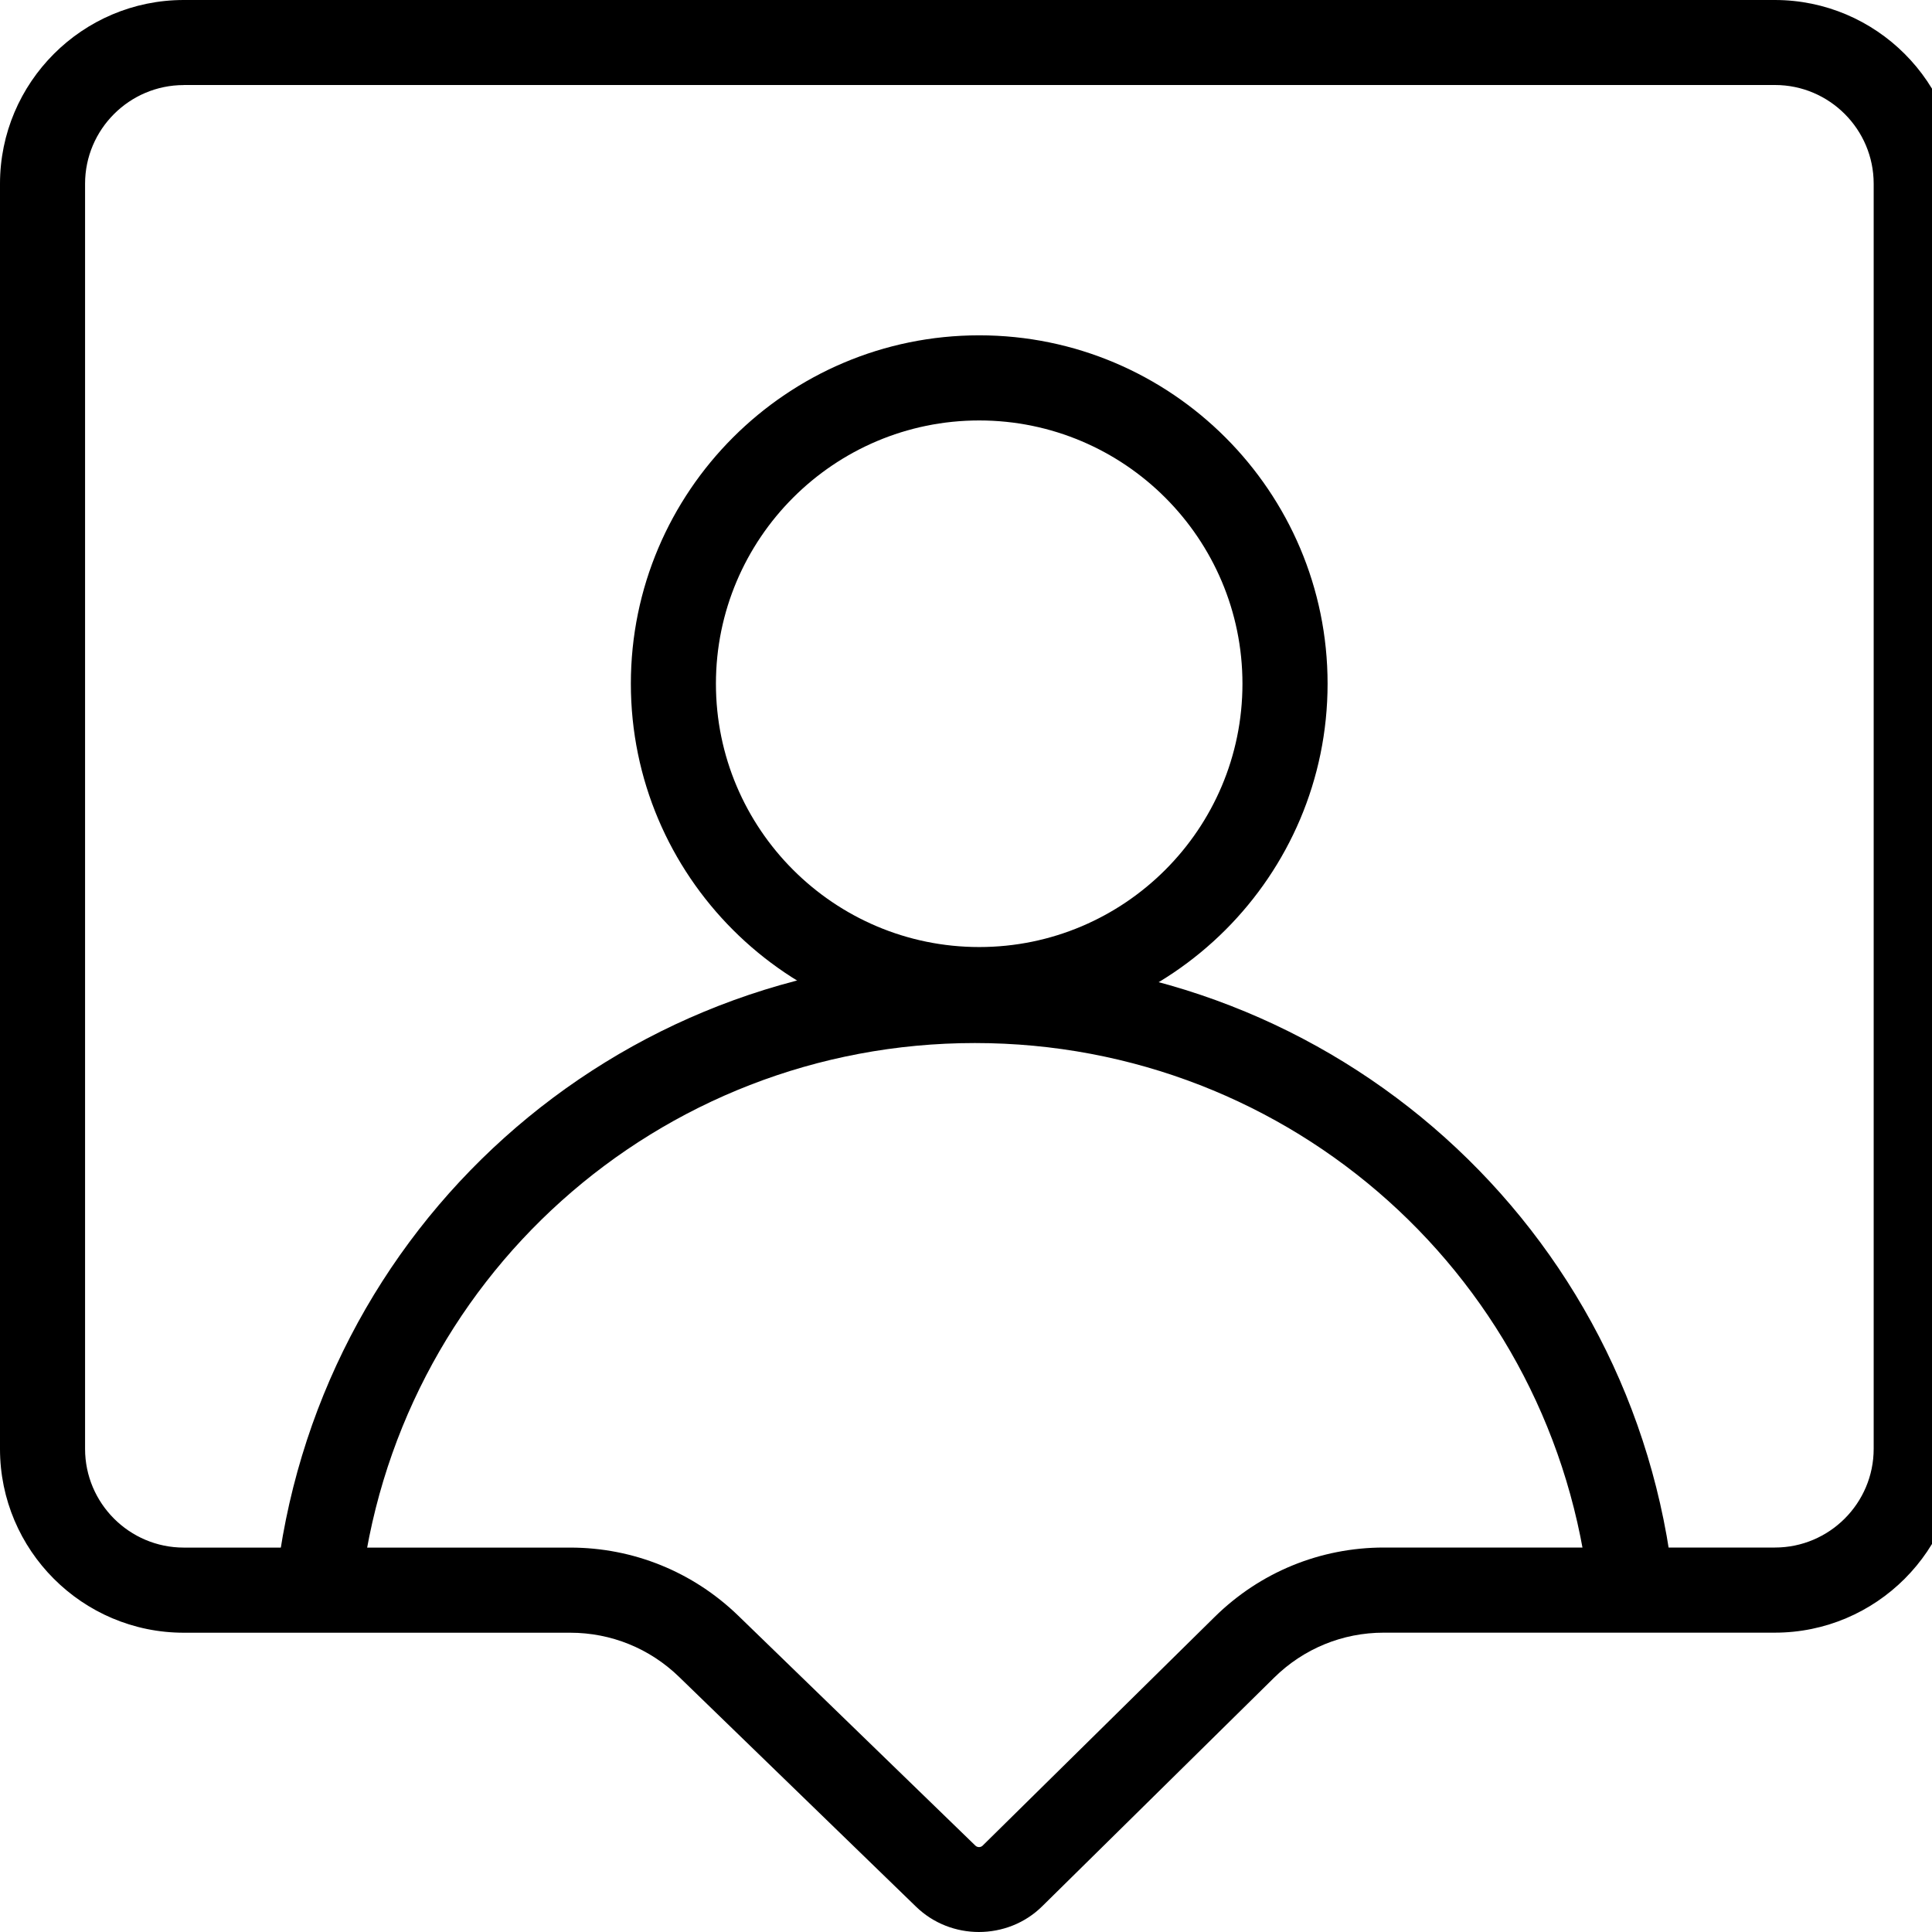
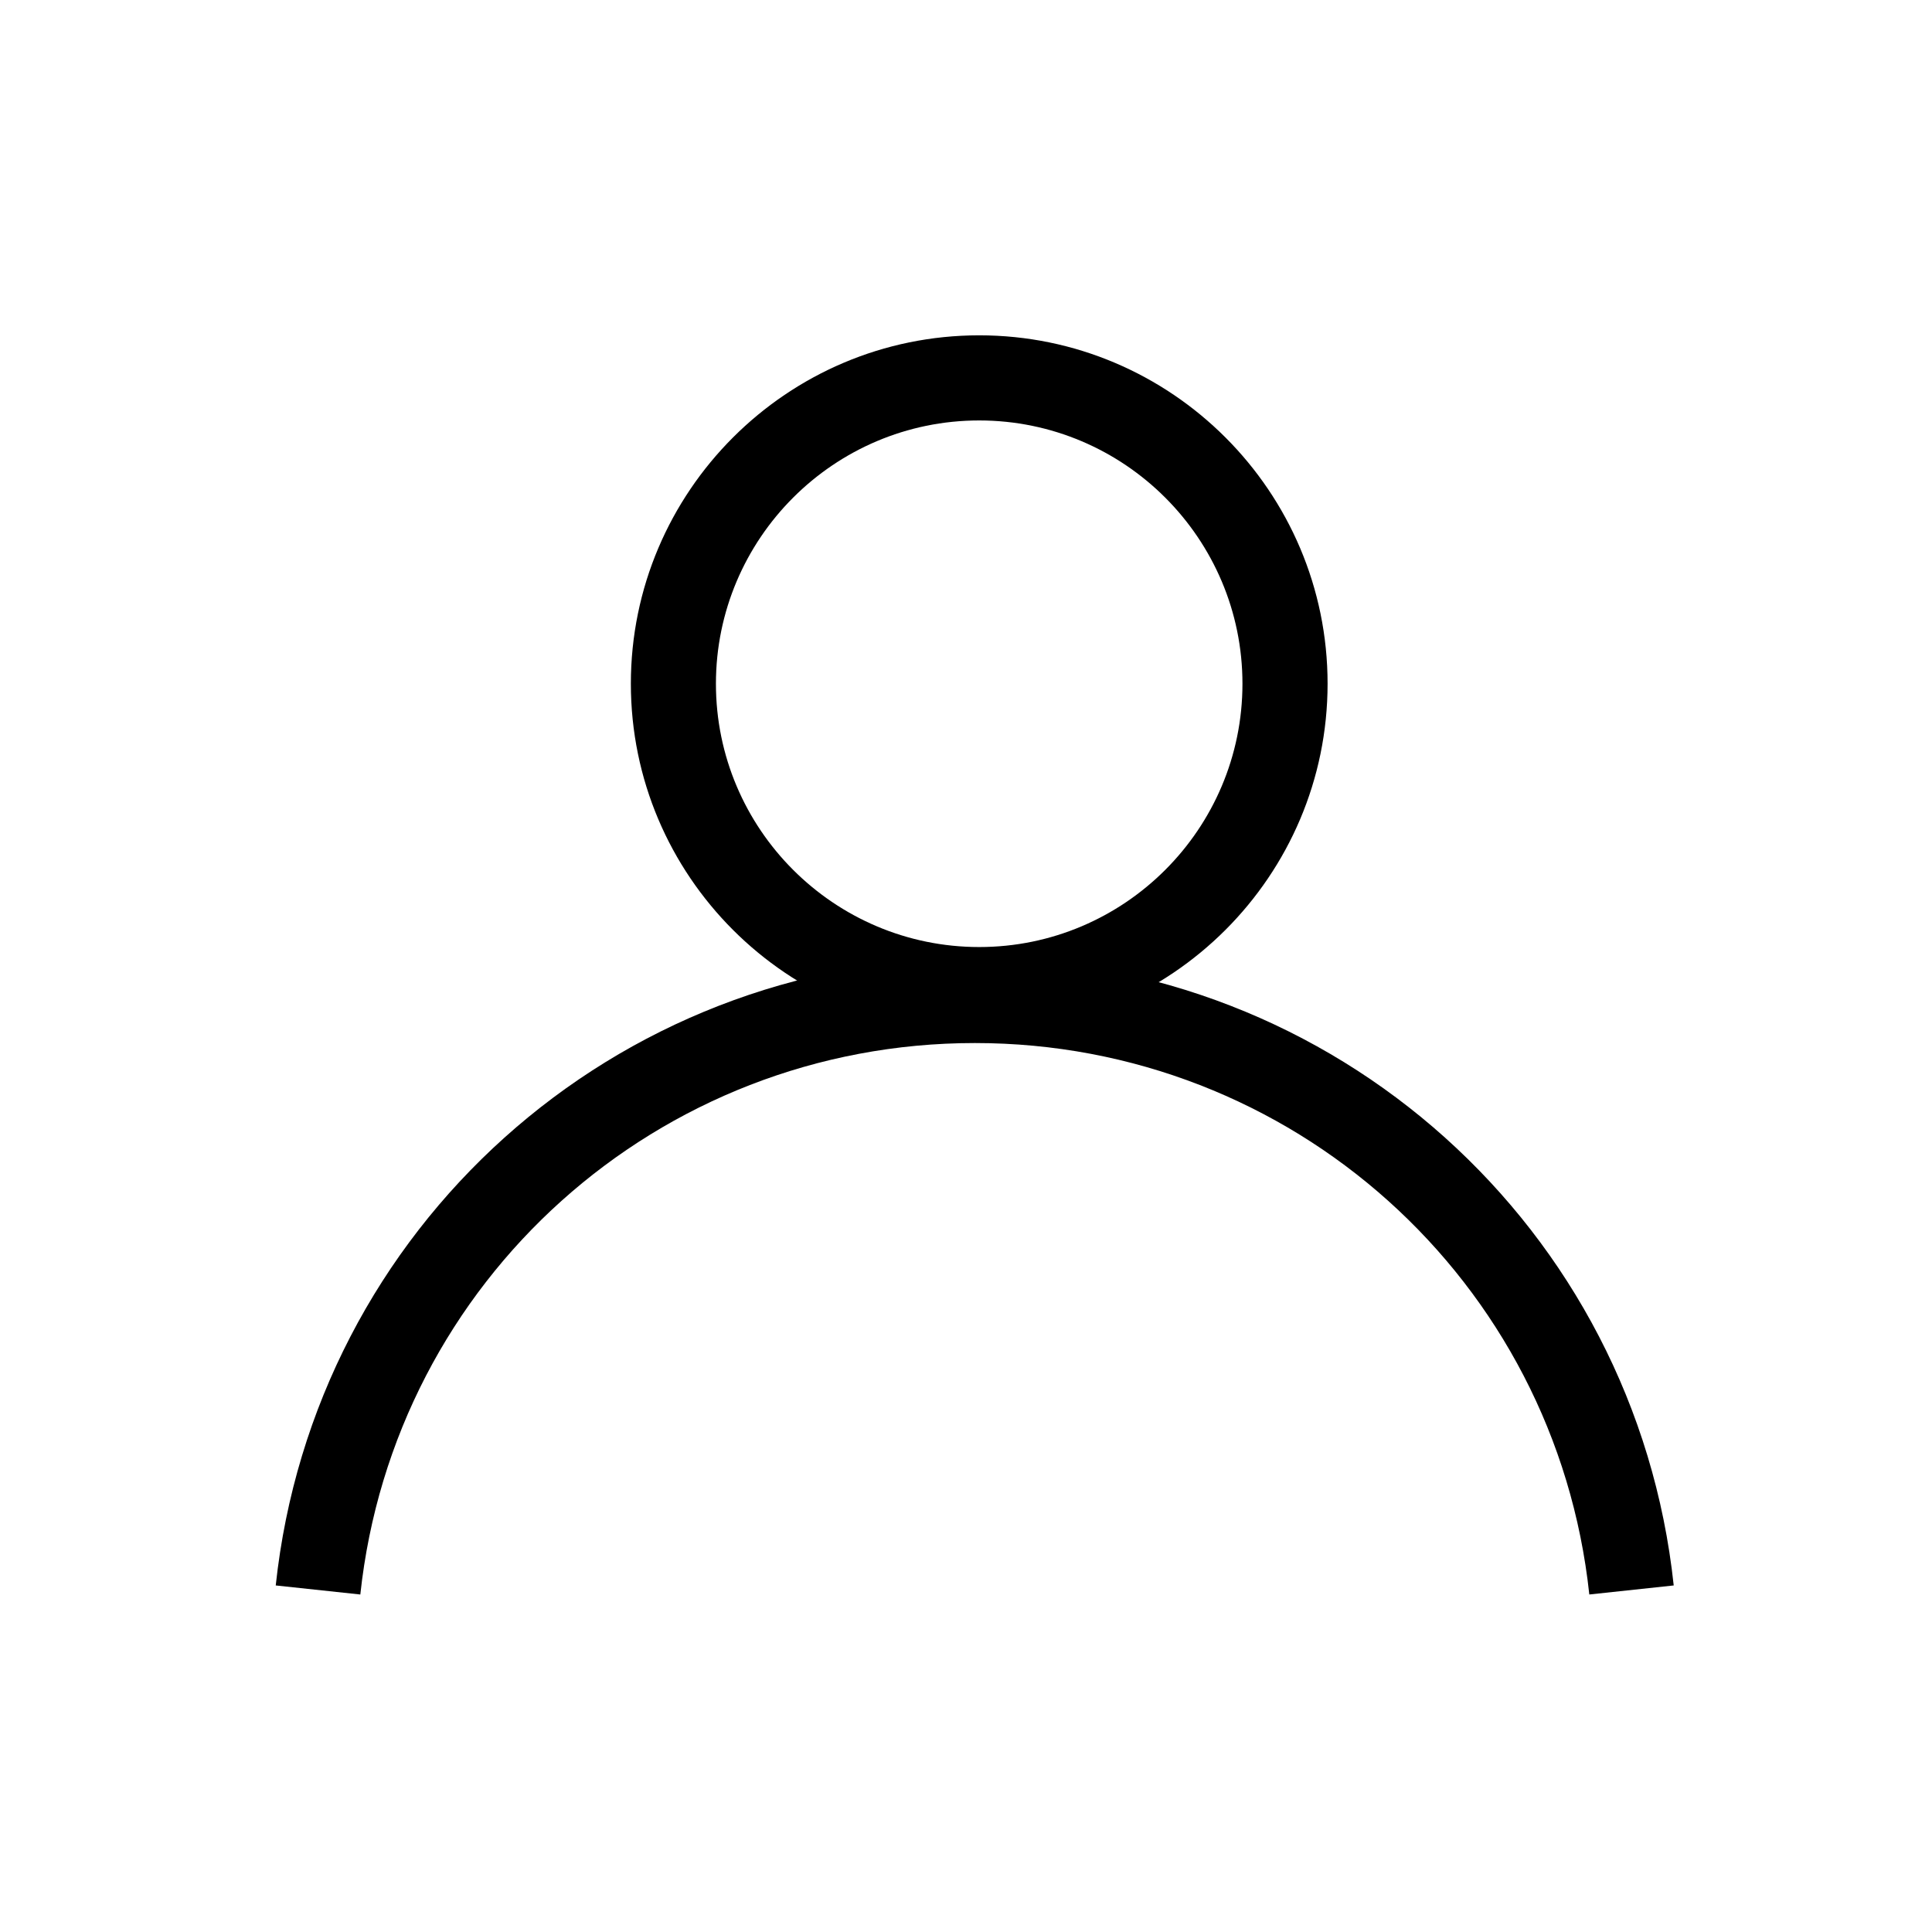
<svg xmlns="http://www.w3.org/2000/svg" version="1.1" width="32" height="32" viewBox="0 0 32 32">
-   <path d="M16.215 32c-0.377 0-0.753-0.139-1.041-0.418l-3.928-3.809c-0.485-0.47-1.124-0.73-1.801-0.73h-6.401c-1.678 0-3.044-1.365-3.044-3.044v-20.955c0-1.678 1.365-3.044 3.044-3.044h26.352c1.678 0 3.044 1.365 3.044 3.044v20.954c0 1.678-1.365 3.044-3.044 3.044h-6.476c-0.684 0-1.329 0.265-1.816 0.745l-3.841 3.786c-0.288 0.285-0.669 0.427-1.051 0.427zM3.044 1.409c-0.9 0-1.635 0.733-1.635 1.635v20.954c0 0.9 0.733 1.635 1.635 1.635h6.401c1.044 0 2.032 0.401 2.782 1.127l3.928 3.809c0.034 0.033 0.088 0.033 0.121 0l3.841-3.786c0.752-0.742 1.749-1.151 2.806-1.151h6.476c0.9 0 1.635-0.733 1.635-1.635v-20.954c0-0.9-0.733-1.635-1.635-1.635h-26.354z" />
  <path d="M26.324 26.41c-0.557-5.208-4.932-9.134-10.177-9.134s-9.621 3.927-10.179 9.134l-1.401-0.15c0.634-5.925 5.612-10.393 11.578-10.393s10.944 4.469 11.577 10.393l-1.401 0.15z" />
  <path d="M16.219 17.094c-3.182 0-5.77-2.588-5.77-5.77s2.588-5.77 5.77-5.77 5.77 2.588 5.77 5.77-2.588 5.77-5.77 5.77zM16.219 6.964c-2.405 0-4.361 1.956-4.361 4.361s1.956 4.361 4.361 4.361 4.36-1.956 4.36-4.361-1.956-4.361-4.361-4.361z" />
</svg>